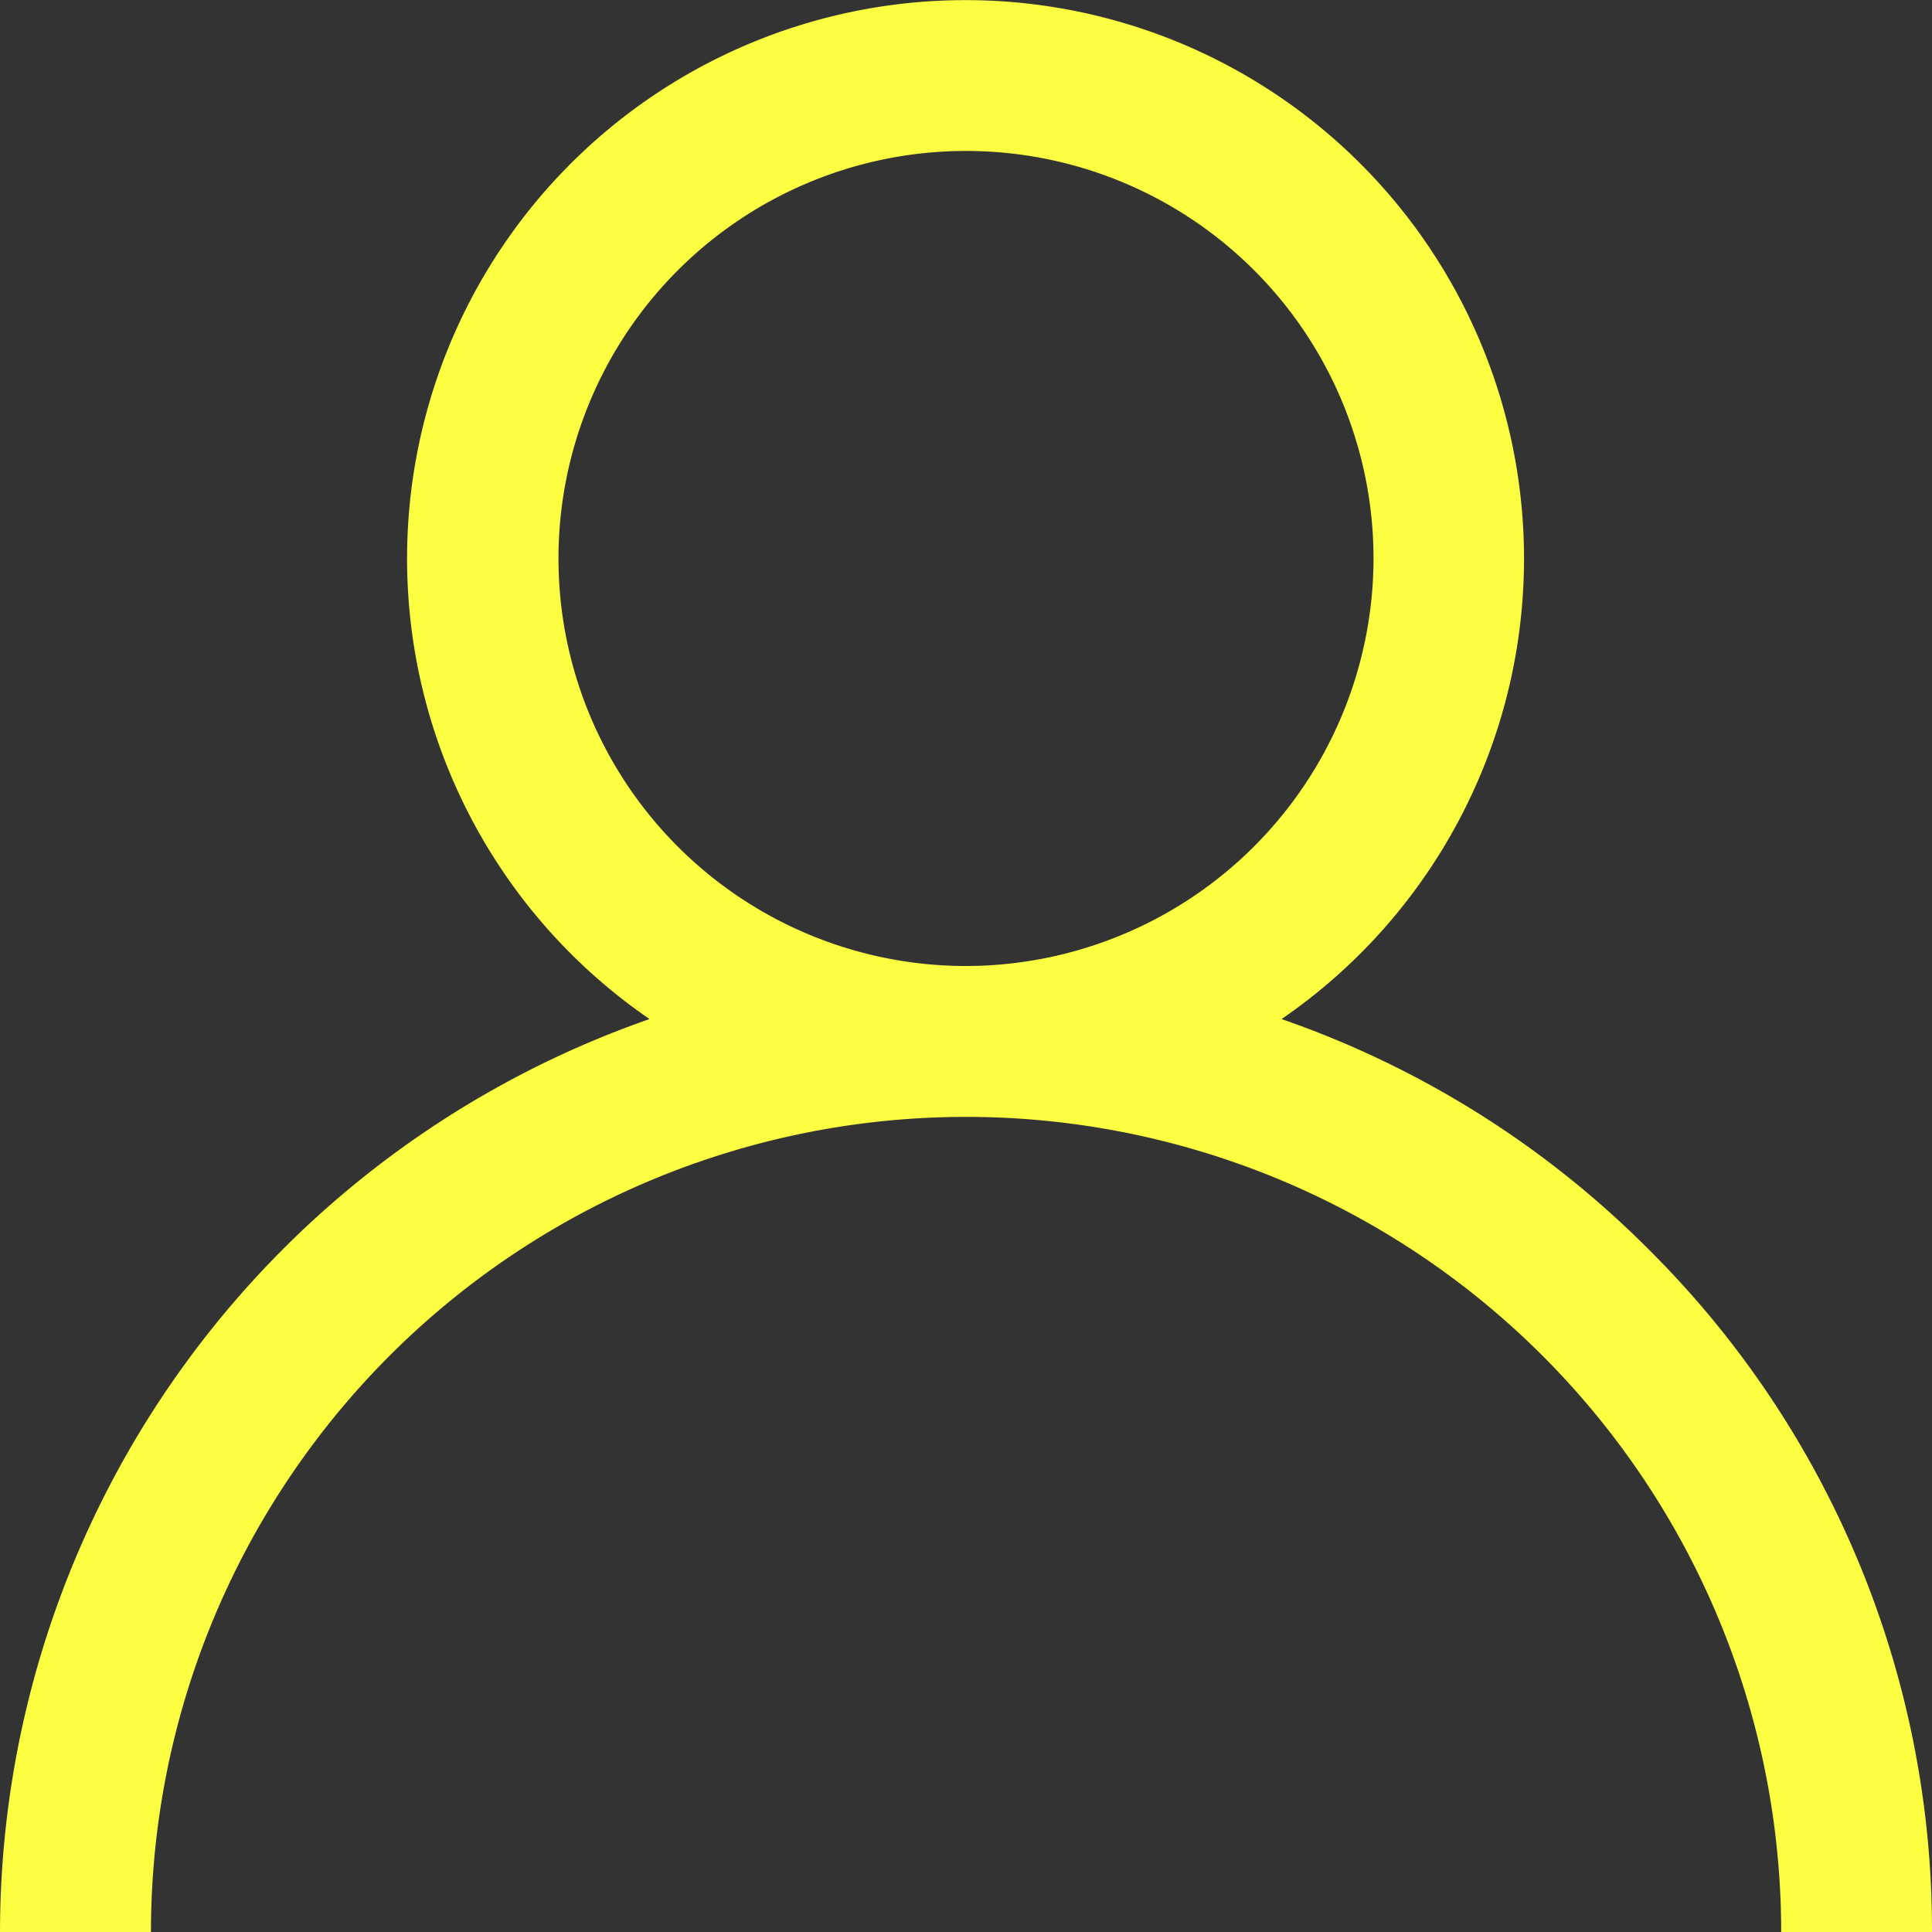
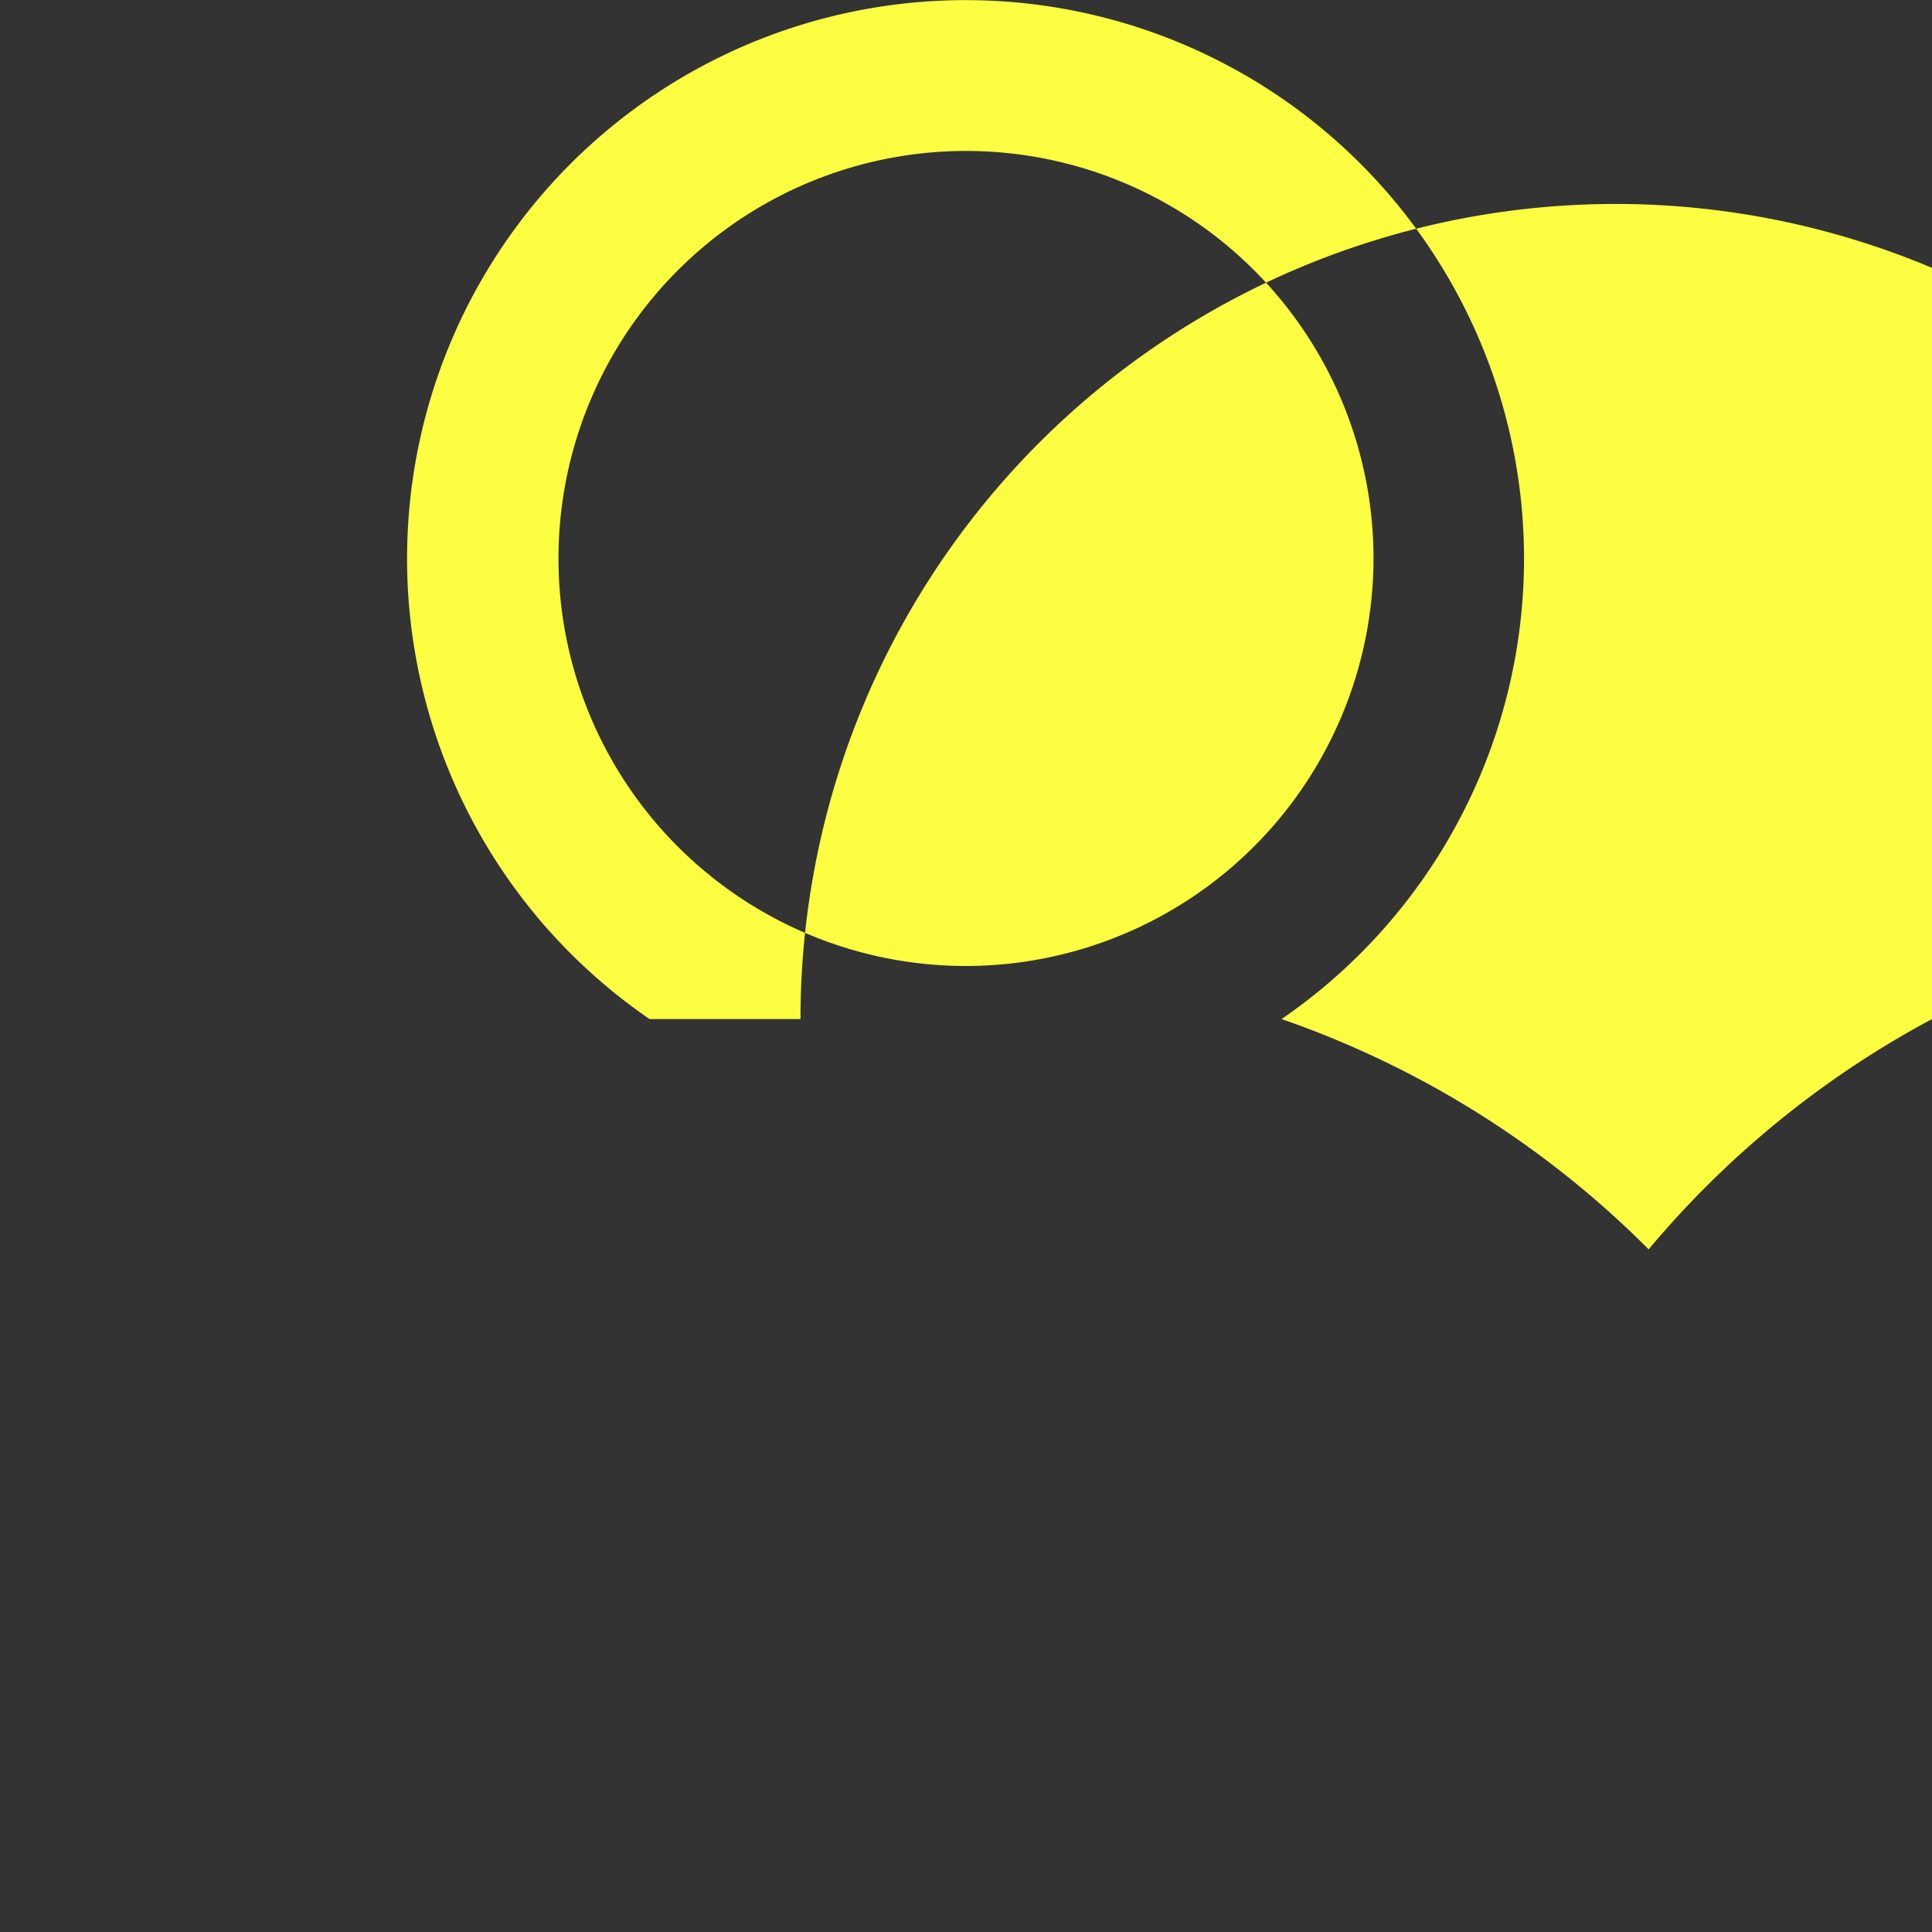
<svg xmlns="http://www.w3.org/2000/svg" width="15" height="15" viewBox="0 0 15 15">
  <rect x="0" y="0" width="15" height="15" fill="#333333" stroke="none" />
  <defs>
    <style>
      .cls-1 {
        fill: #FCFE41;
        fill-rule: evenodd;
      }
    </style>
  </defs>
-   <path id="Forma_1" data-name="Forma 1" class="cls-1" d="M46.8,352.7a7.472,7.472,0,0,0-2.85-1.788,4.336,4.336,0,1,0-4.907,0A7.514,7.514,0,0,0,34,358h1.172a6.328,6.328,0,0,1,12.657,0H49A7.448,7.448,0,0,0,46.8,352.7Zm-5.3-2.2a3.164,3.164,0,1,1,3.164-3.164A3.168,3.168,0,0,1,41.5,350.5Z" transform="translate(-34 -343)" />
+   <path id="Forma_1" data-name="Forma 1" class="cls-1" d="M46.8,352.7a7.472,7.472,0,0,0-2.85-1.788,4.336,4.336,0,1,0-4.907,0h1.172a6.328,6.328,0,0,1,12.657,0H49A7.448,7.448,0,0,0,46.8,352.7Zm-5.3-2.2a3.164,3.164,0,1,1,3.164-3.164A3.168,3.168,0,0,1,41.5,350.5Z" transform="translate(-34 -343)" />
</svg>